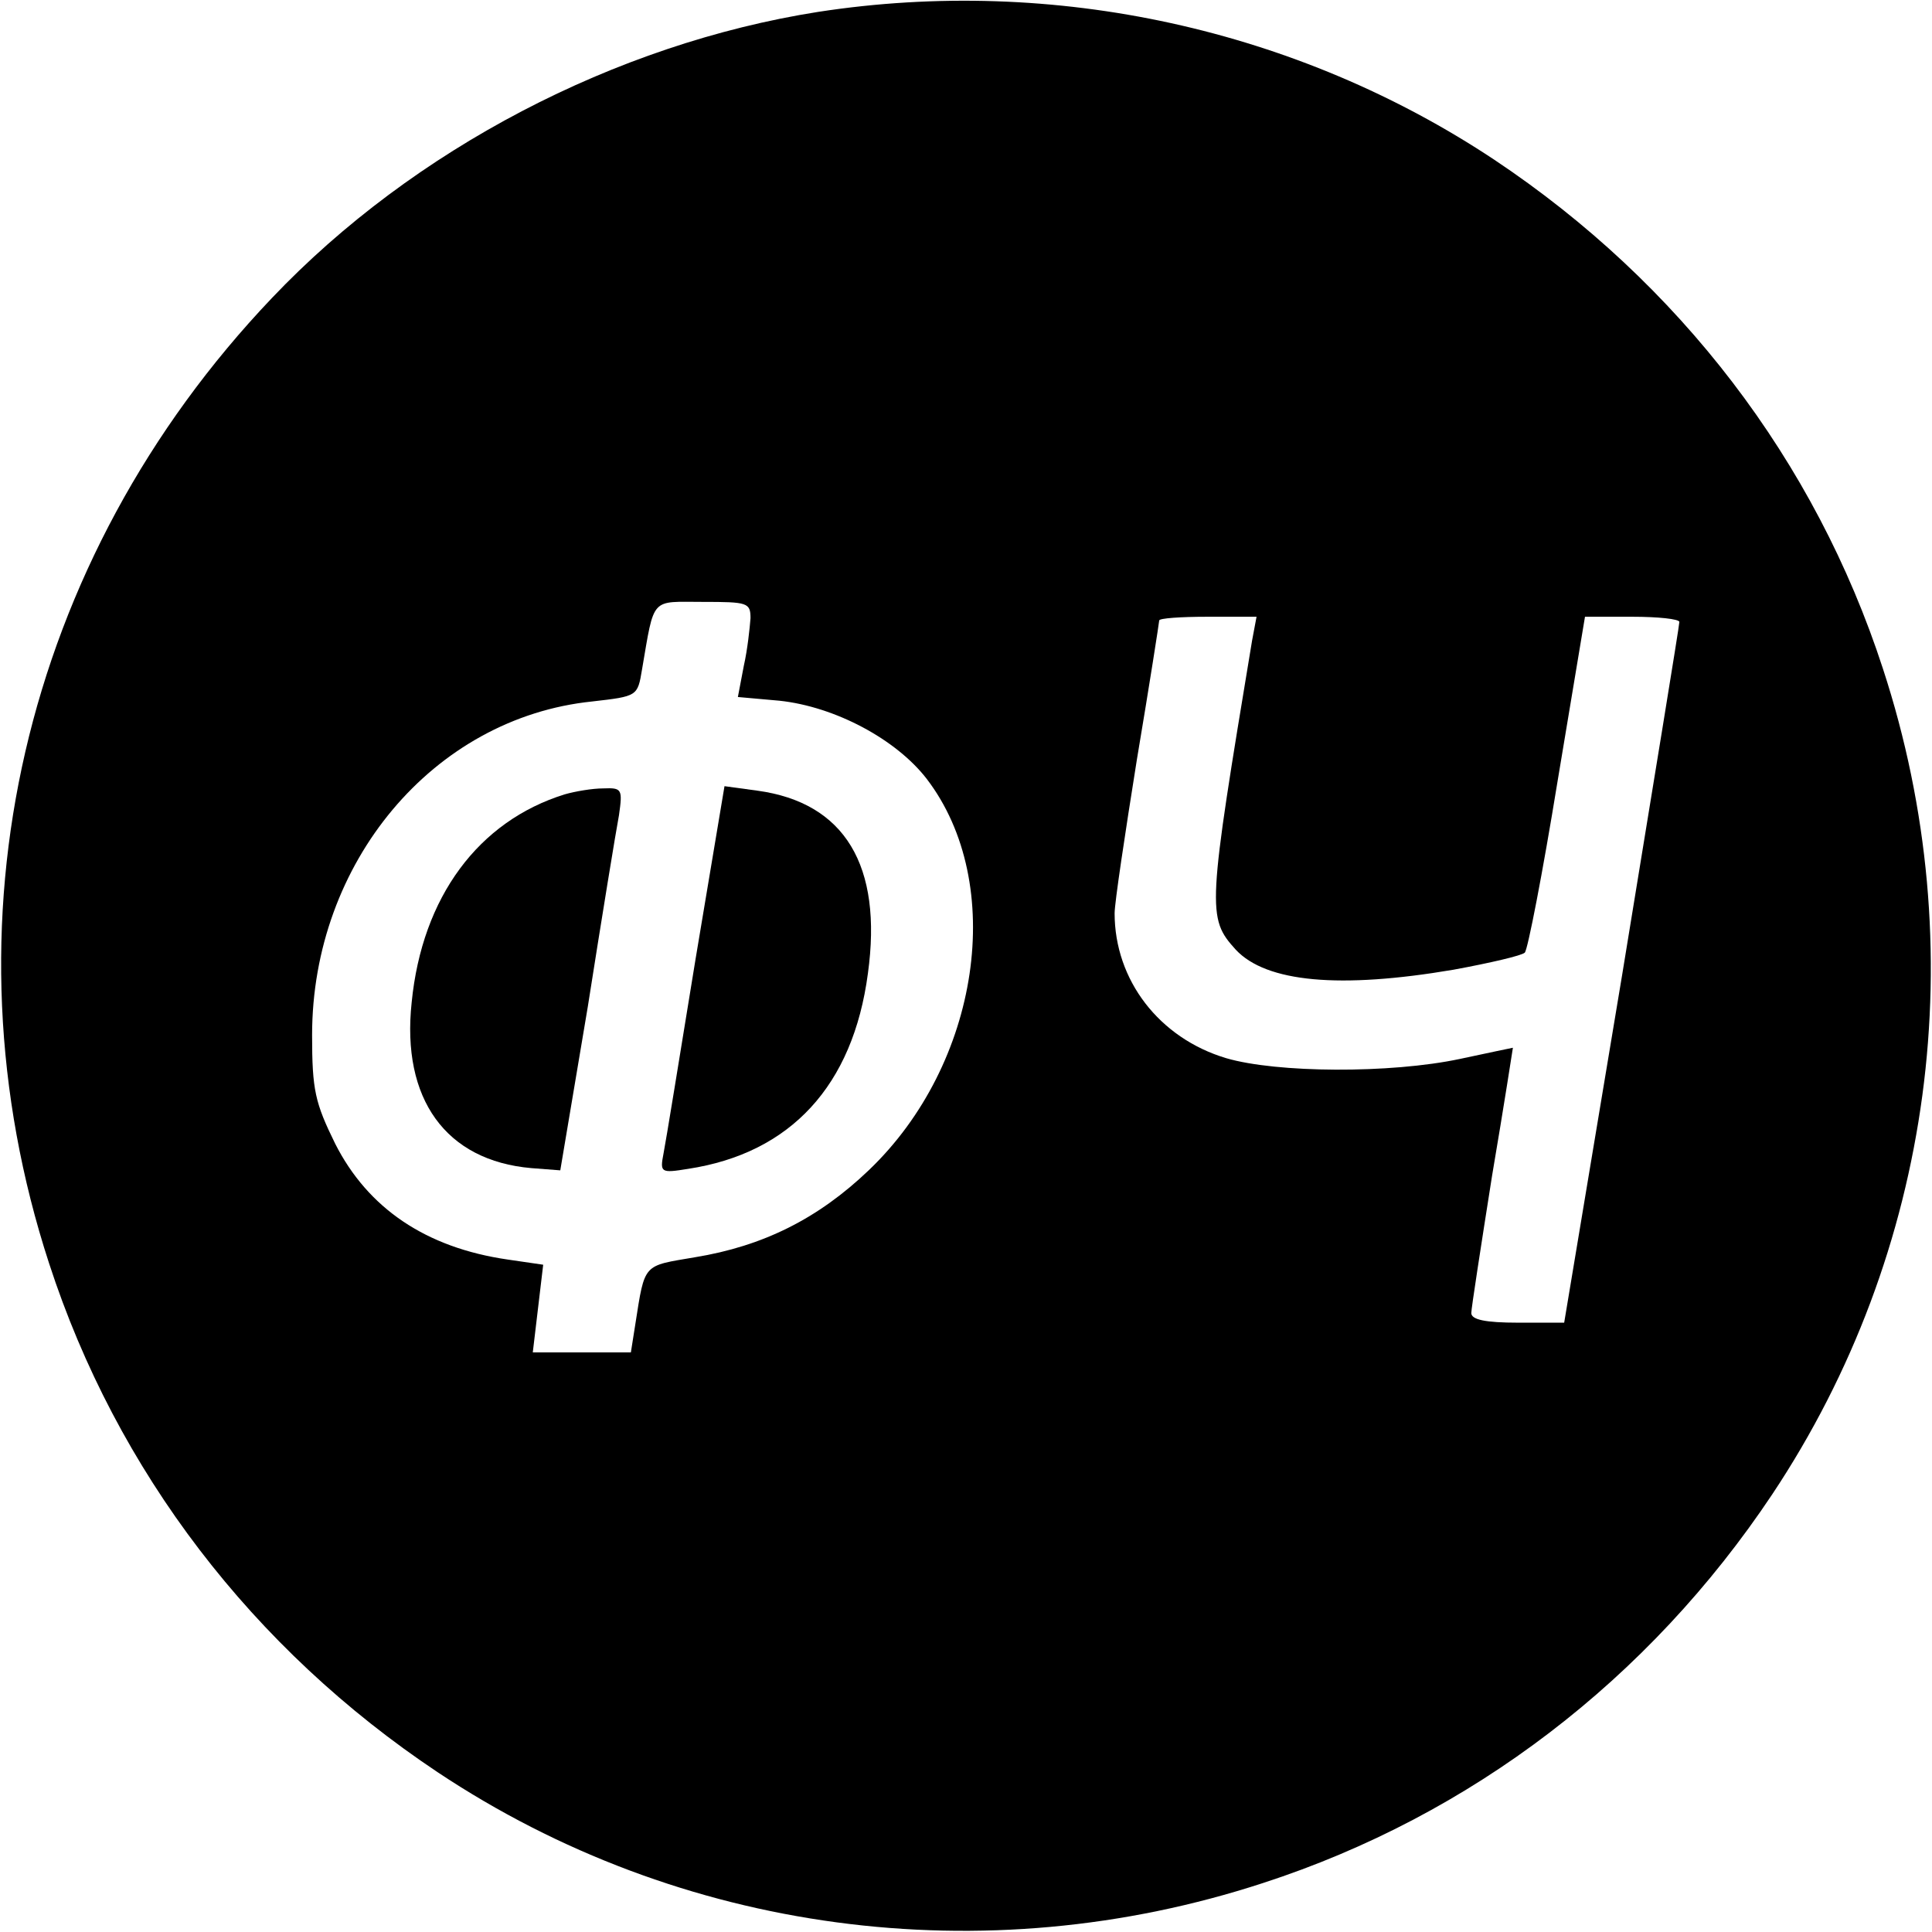
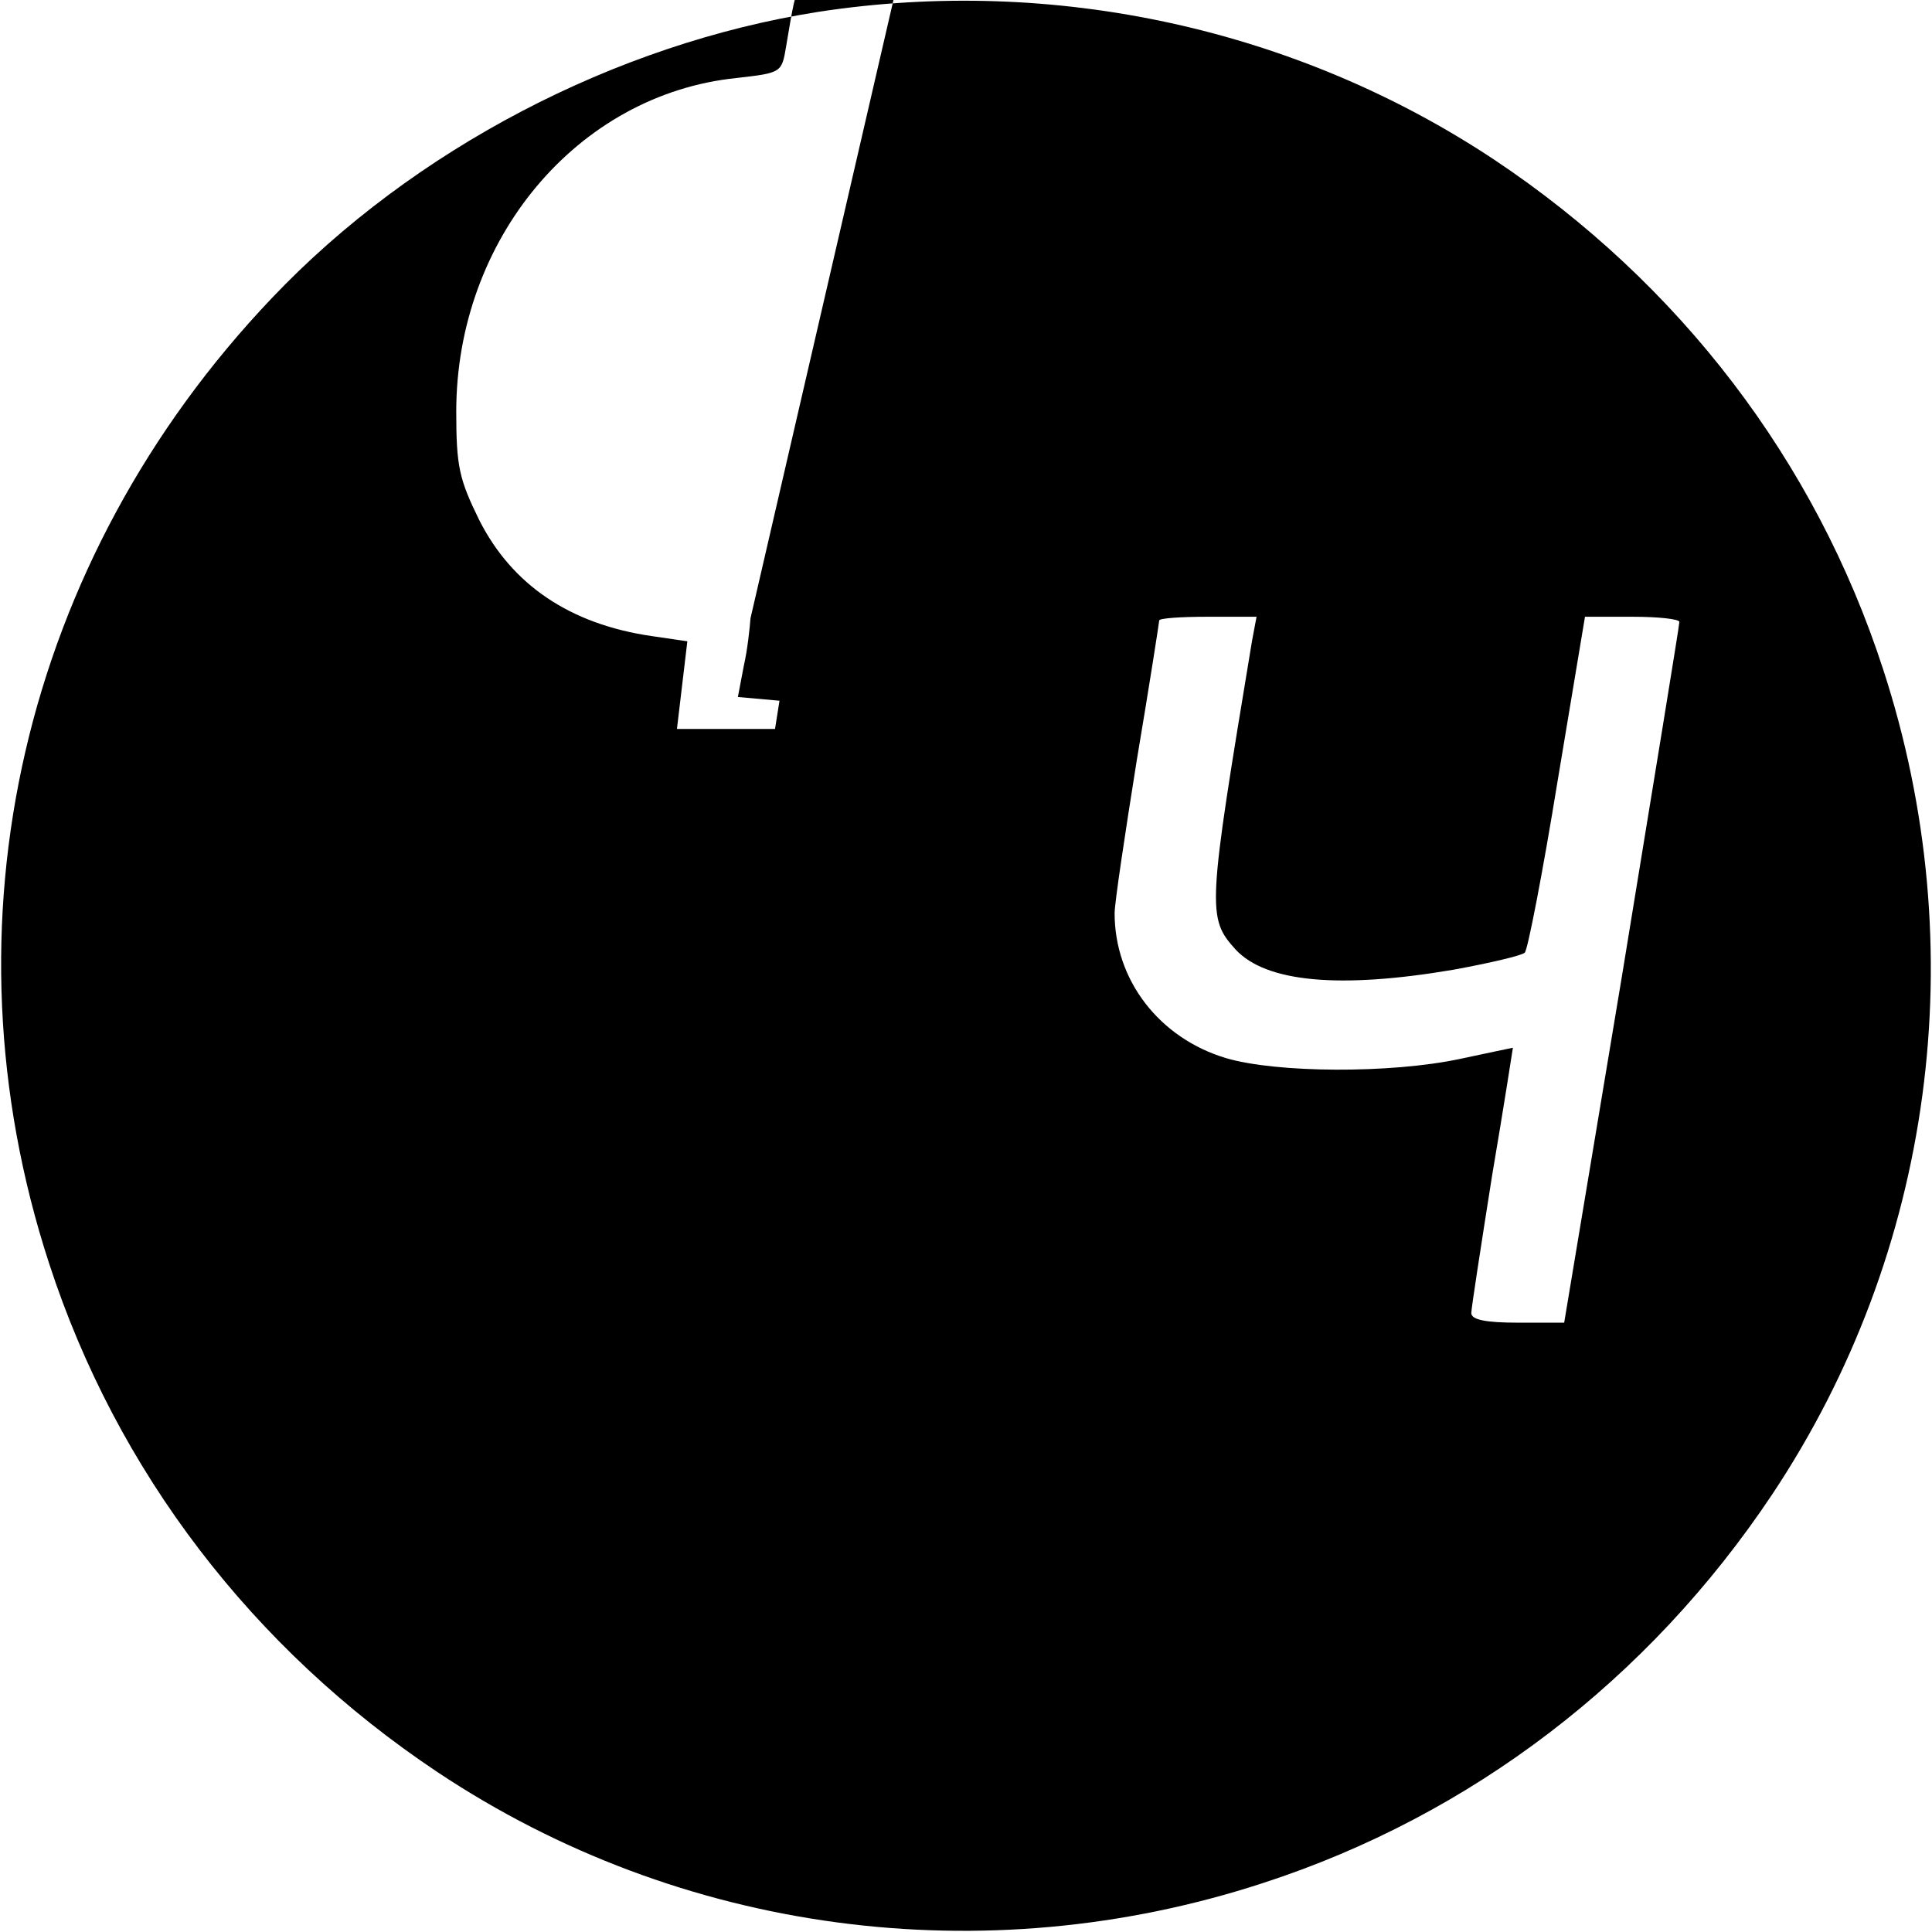
<svg xmlns="http://www.w3.org/2000/svg" version="1.0" width="260pt" height="260pt" viewBox="0 0 260 260" preserveAspectRatio="xMidYMid meet">
  <g transform="translate(0,260) scale(0.1,-0.1)" fill="#000000" stroke="none">
-     <path d="M1101 2584 c-273 -43 -545 -185 -735 -385 -336 -353 -449 -842 -300 -1299 91 -280 274 -519 523 -685 326 -217 735 -272 1111 -149 280 91 519 274 685 523 217 326 272 735 149 1111 -91 280 -274 519 -523 685 -265 176 -592 248 -910 199z m-91 -816 c-1 -13 -4 -42 -9 -64 l-8 -42 56 -5 c75 -8 157 -52 198 -105 108 -141 72 -384 -78 -527 -68 -65 -142 -102 -234 -117 -70 -12 -67 -7 -80 -90 l-6 -38 -66 0 -66 0 7 59 7 59 -48 7 c-110 16 -188 69 -232 156 -27 55 -31 72 -31 146 0 232 163 427 377 449 61 7 61 7 67 43 17 99 11 91 82 91 60 0 64 -1 64 -22z m675 -30 c-60 -362 -61 -373 -22 -416 41 -44 140 -53 293 -27 49 9 92 19 96 23 4 4 24 107 44 230 l37 222 64 0 c34 0 63 -3 63 -7 0 -5 -35 -218 -77 -475 l-78 -468 -62 0 c-44 0 -63 4 -63 13 0 6 13 90 28 185 16 94 28 172 28 172 -1 0 -33 -7 -71 -15 -94 -20 -247 -19 -315 1 -90 27 -150 105 -150 195 0 14 14 107 30 207 17 101 30 185 30 187 0 3 29 5 65 5 l66 0 -6 -32z" />
+     <path d="M1101 2584 c-273 -43 -545 -185 -735 -385 -336 -353 -449 -842 -300 -1299 91 -280 274 -519 523 -685 326 -217 735 -272 1111 -149 280 91 519 274 685 523 217 326 272 735 149 1111 -91 280 -274 519 -523 685 -265 176 -592 248 -910 199z m-91 -816 c-1 -13 -4 -42 -9 -64 l-8 -42 56 -5 l-6 -38 -66 0 -66 0 7 59 7 59 -48 7 c-110 16 -188 69 -232 156 -27 55 -31 72 -31 146 0 232 163 427 377 449 61 7 61 7 67 43 17 99 11 91 82 91 60 0 64 -1 64 -22z m675 -30 c-60 -362 -61 -373 -22 -416 41 -44 140 -53 293 -27 49 9 92 19 96 23 4 4 24 107 44 230 l37 222 64 0 c34 0 63 -3 63 -7 0 -5 -35 -218 -77 -475 l-78 -468 -62 0 c-44 0 -63 4 -63 13 0 6 13 90 28 185 16 94 28 172 28 172 -1 0 -33 -7 -71 -15 -94 -20 -247 -19 -315 1 -90 27 -150 105 -150 195 0 14 14 107 30 207 17 101 30 185 30 187 0 3 29 5 65 5 l66 0 -6 -32z" />
    <path d="M760 1531 c-116 -36 -192 -138 -206 -280 -14 -130 46 -213 161 -223 l39 -3 37 220 c19 121 38 237 42 258 5 35 4 37 -21 36 -15 0 -38 -4 -52 -8z" />
-     <path d="M936 1309 c-21 -129 -40 -246 -43 -261 -5 -26 -4 -27 33 -21 138 21 222 112 242 263 20 145 -31 230 -149 246 l-44 6 -39 -233z" />
  </g>
</svg>